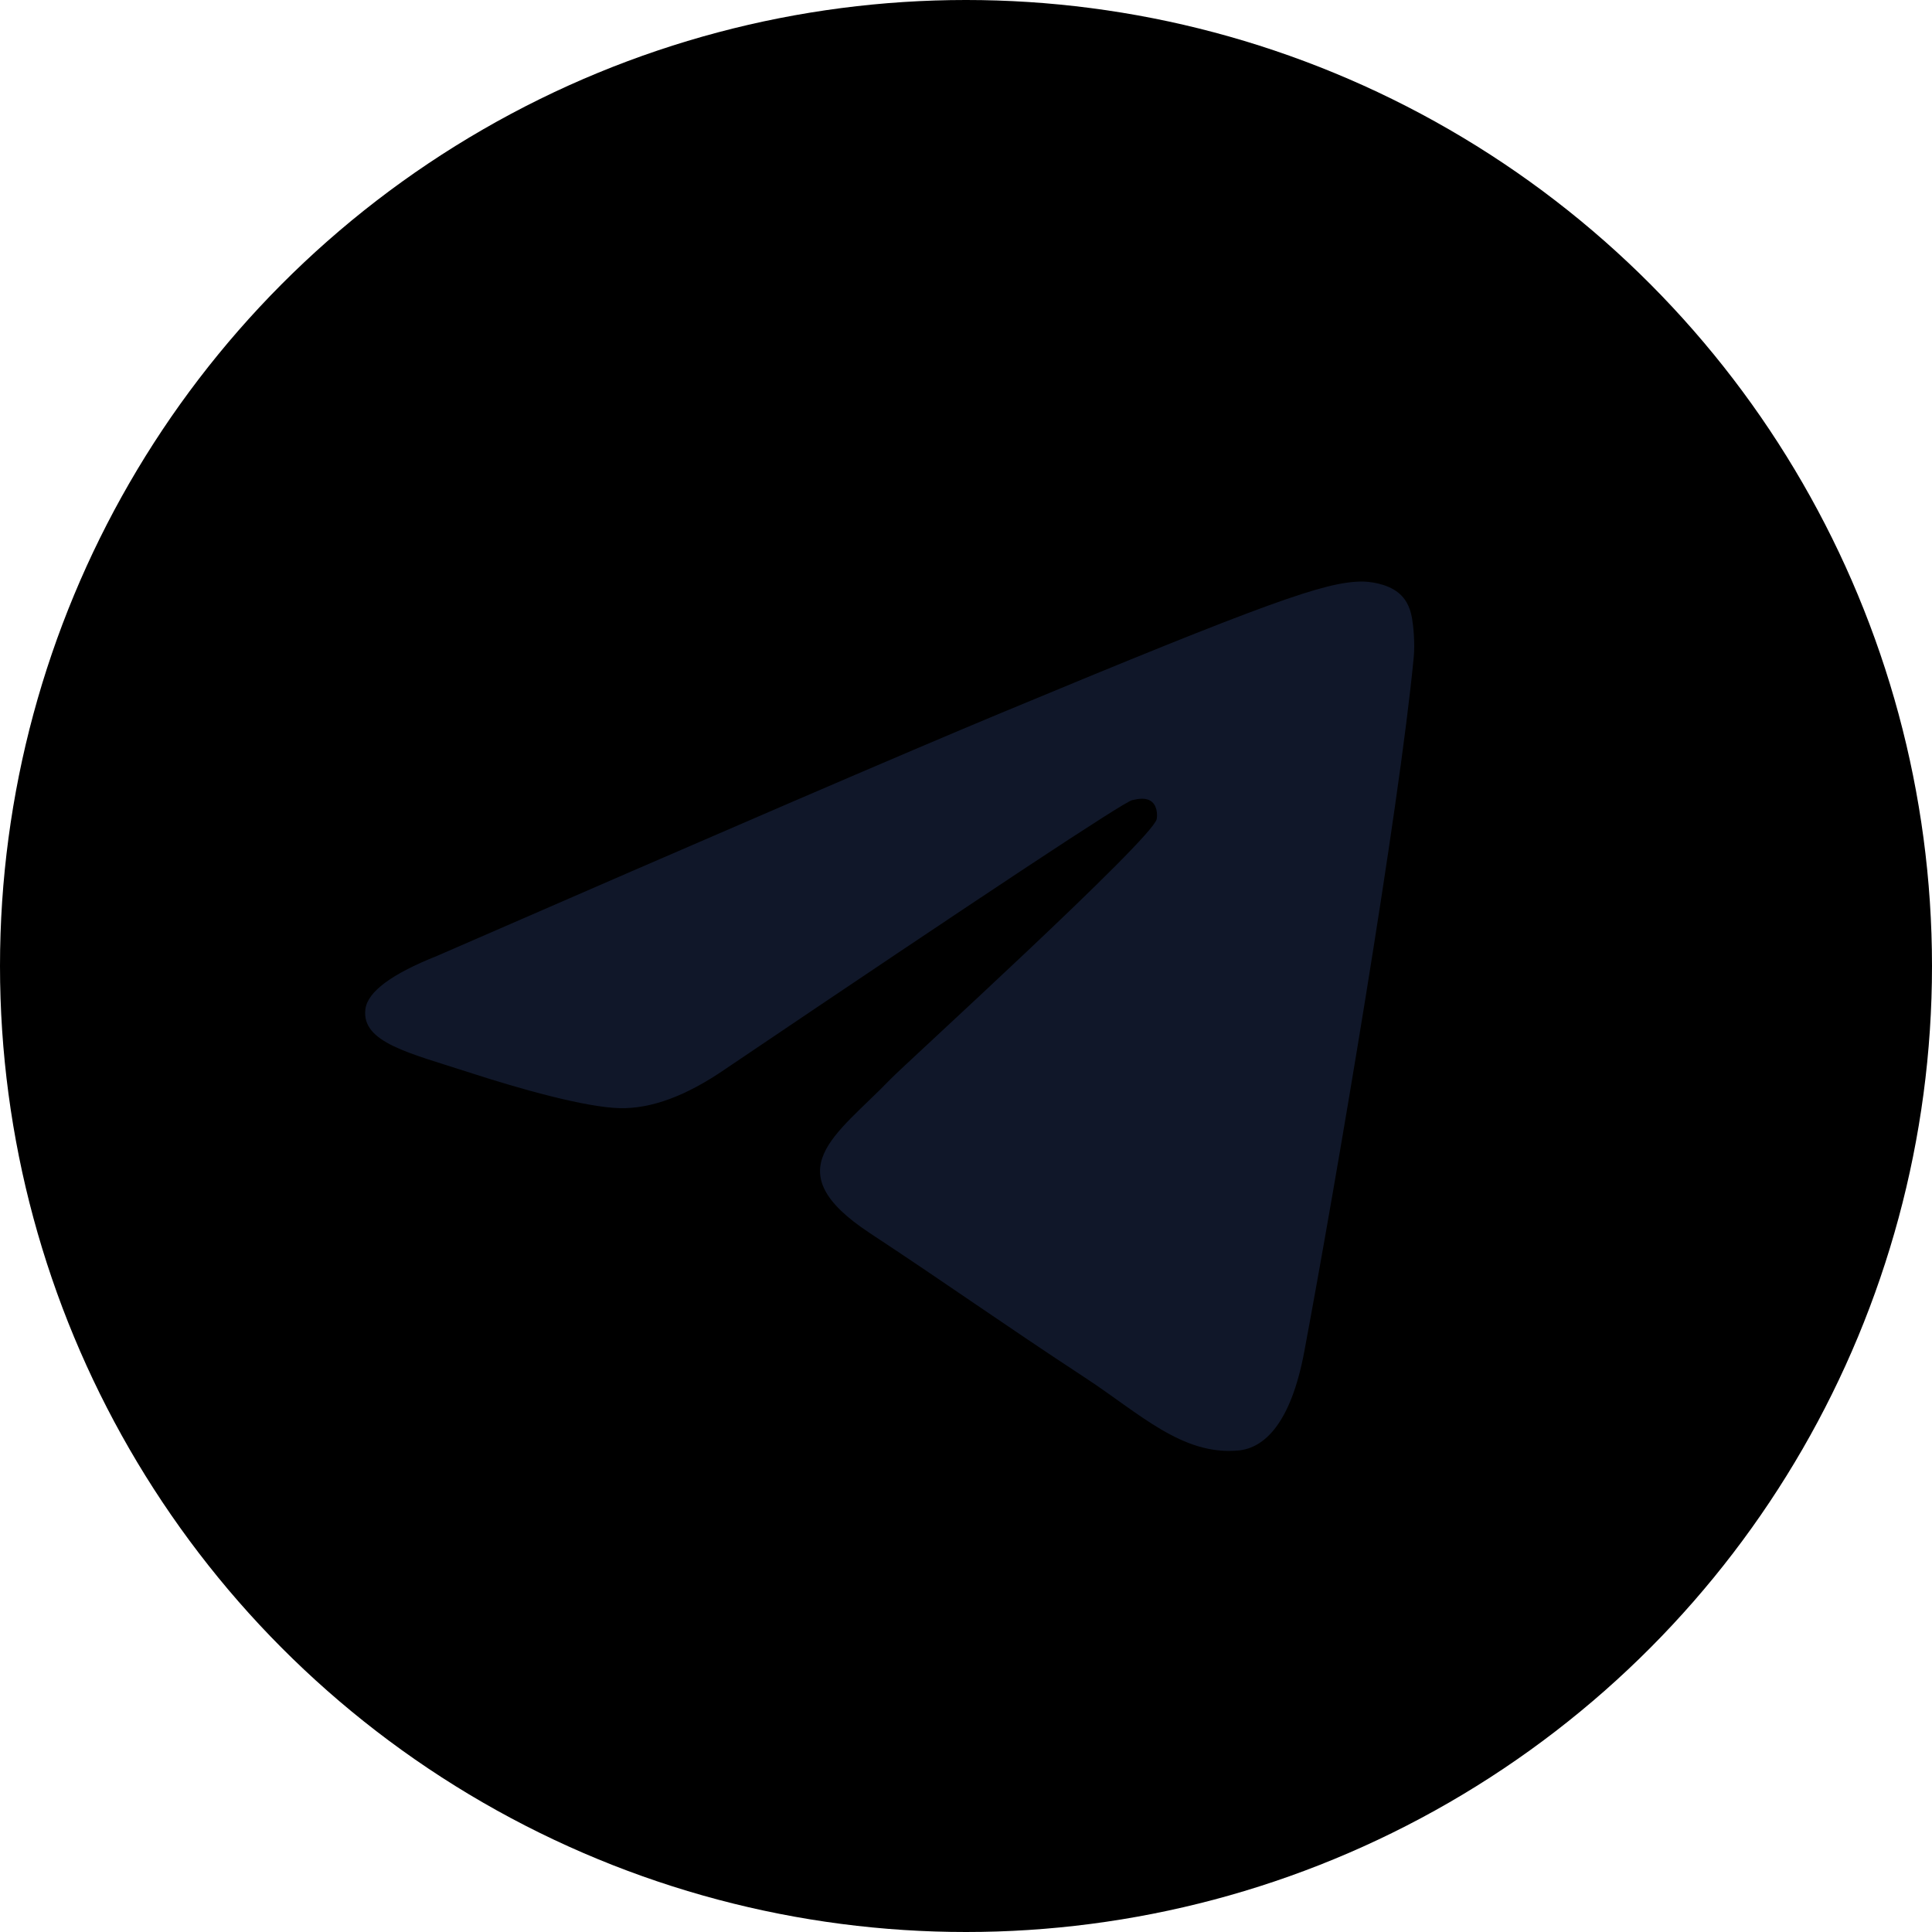
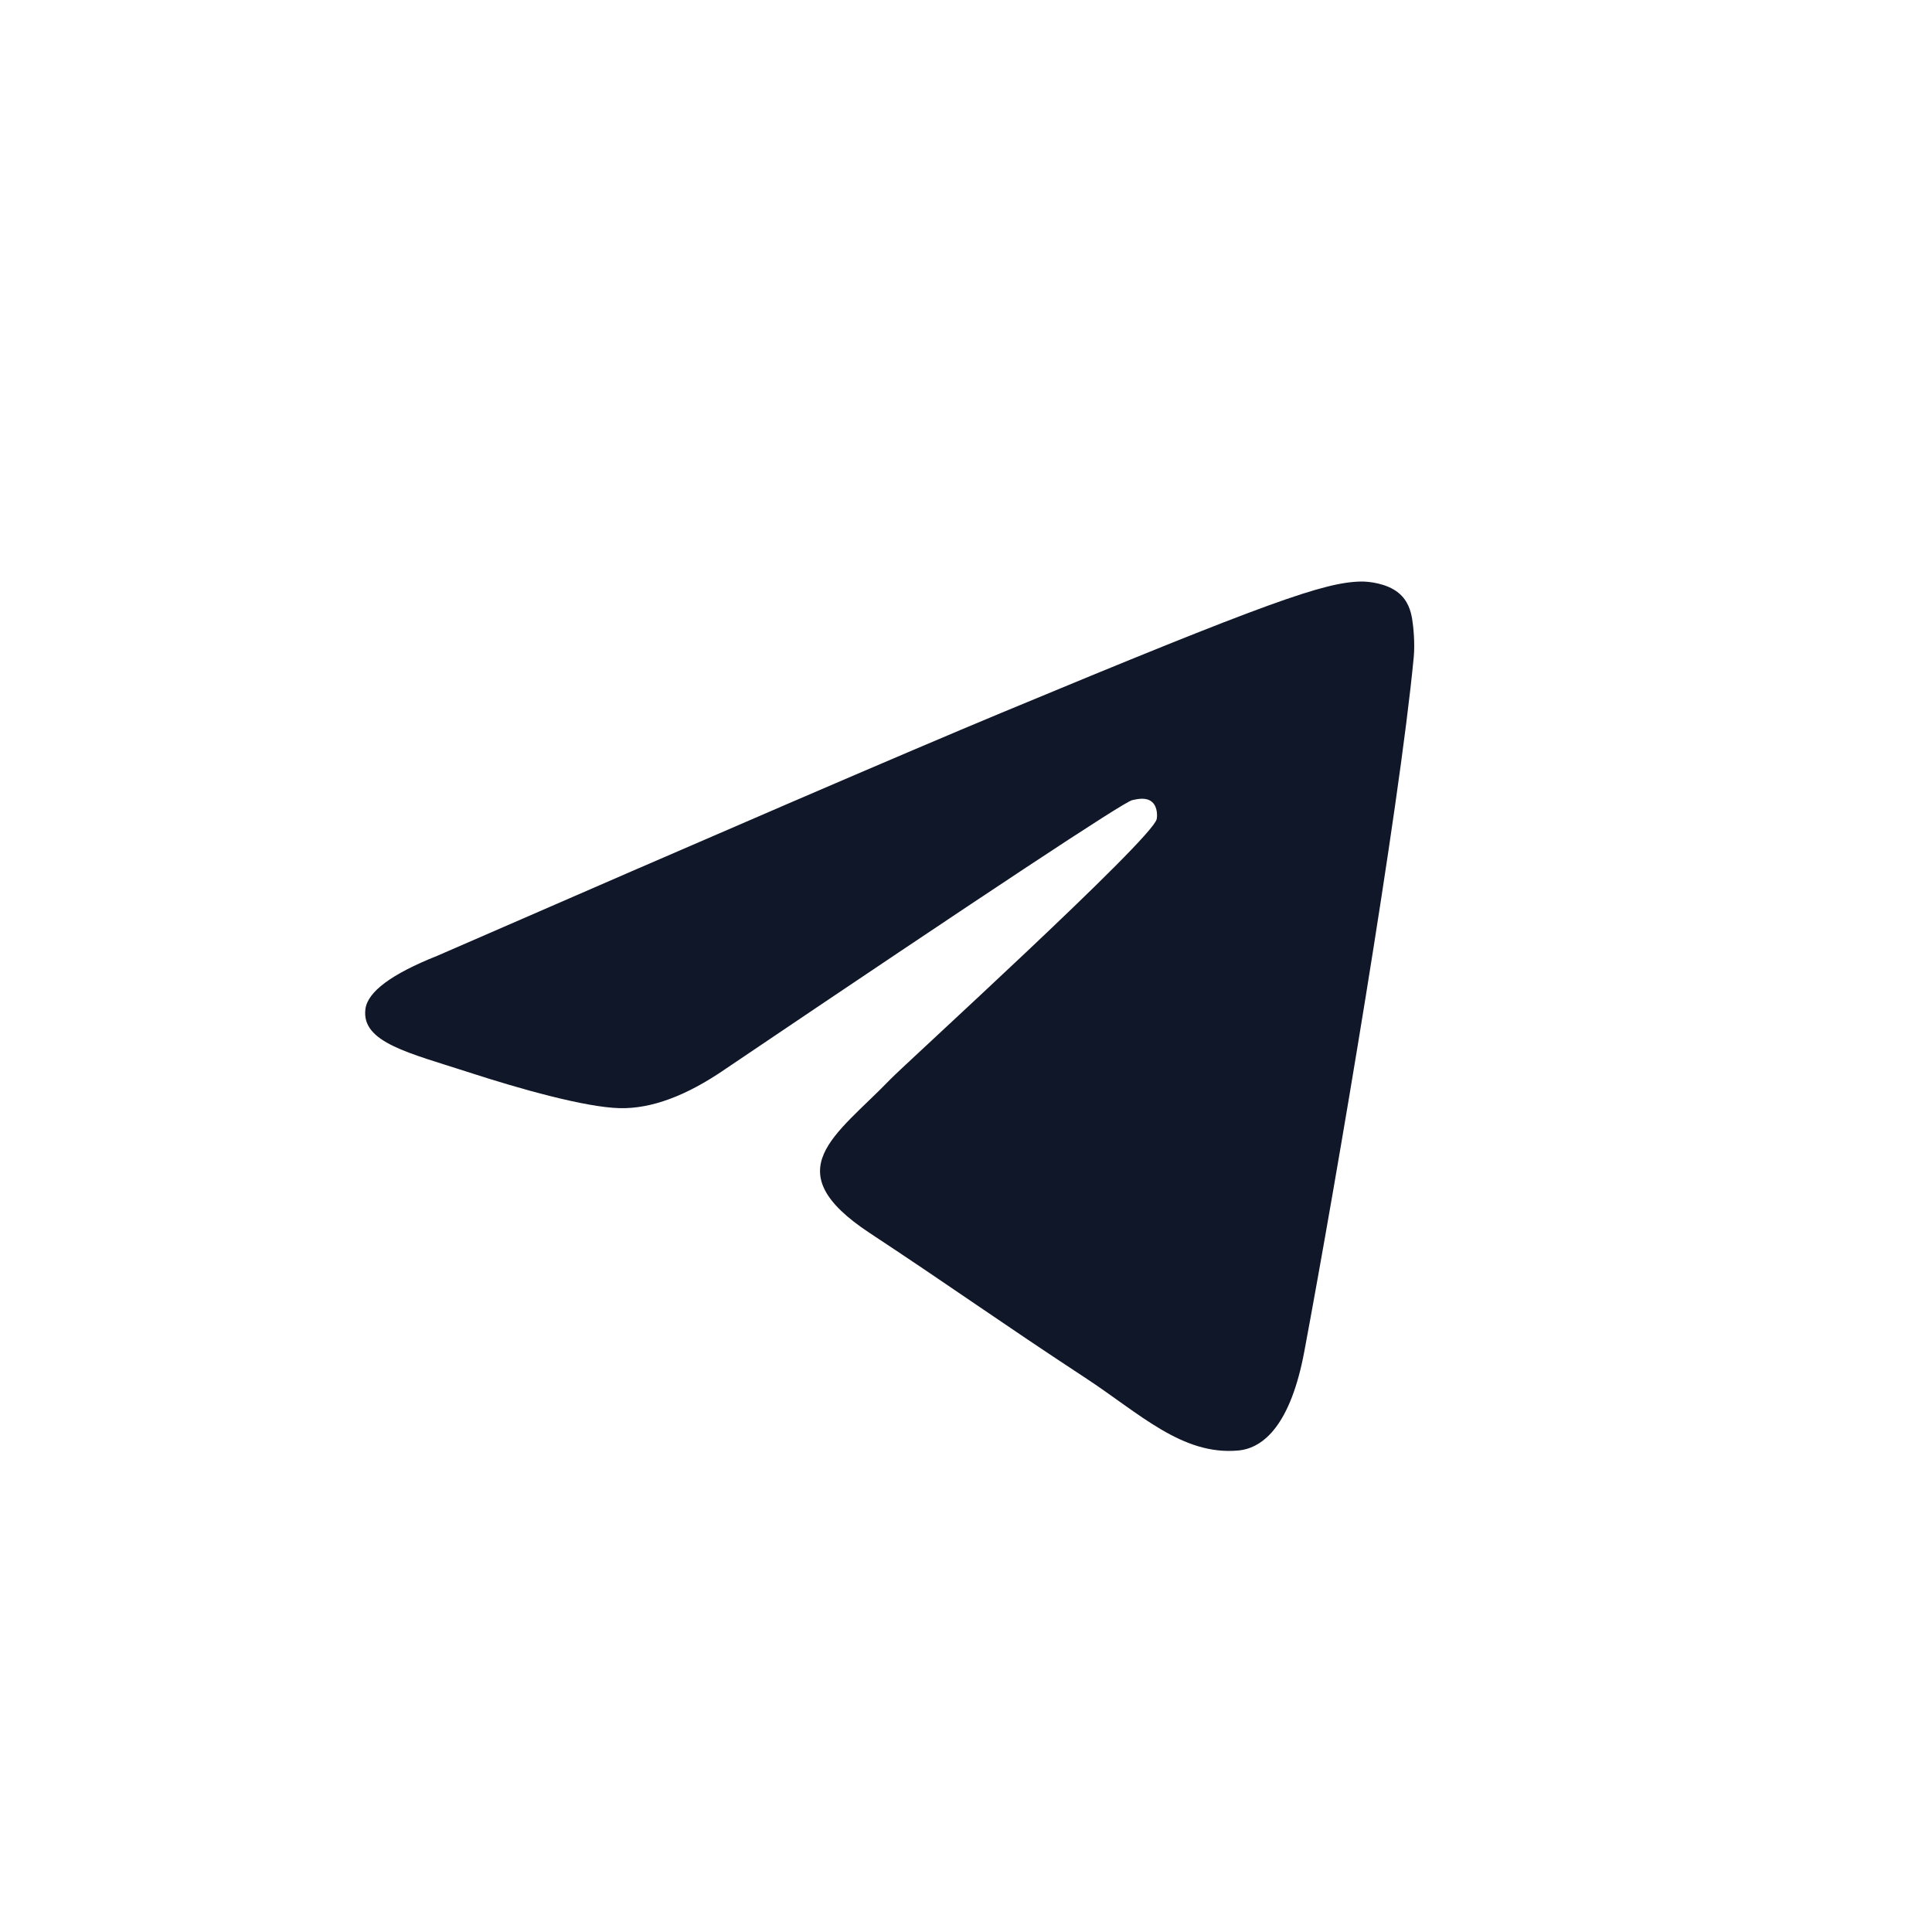
<svg xmlns="http://www.w3.org/2000/svg" viewBox="0 0 1000.00 1000.00" data-guides="{&quot;vertical&quot;:[],&quot;horizontal&quot;:[]}">
-   <ellipse fill-rule="evenodd" fill="url(#tSvgGradiente9a93693e)" font-size-adjust="" id="tSvg180d2d28797" cx="500" cy="500" r="500" title="Ellipse 1" fill-opacity="1" stroke="none" stroke-opacity="1" rx="500" ry="500" style="transform: rotate(0deg);" />
  <path fill="#101729" stroke="none" fill-opacity="1" stroke-width="1" stroke-opacity="1" fill-rule="evenodd" font-size-adjust="" id="tSvg117dba53eae" title="Path 1" d="M226.328 494.722C372.089 431.217 469.285 389.35 517.917 369.122C656.773 311.368 685.625 301.335 704.432 301.004C708.568 300.931 717.816 301.956 723.807 306.817C728.865 310.921 730.257 316.466 730.923 320.357C731.589 324.249 732.418 333.114 731.759 340.041C724.234 419.103 691.675 610.965 675.111 699.515C668.102 736.984 654.301 749.548 640.941 750.777C611.905 753.449 589.856 731.588 561.733 713.153C517.727 684.307 492.866 666.349 450.15 638.2C400.784 605.669 432.786 587.789 460.92 558.569C468.282 550.922 596.215 434.557 598.691 424C599.001 422.68 599.288 417.759 596.365 415.161C593.441 412.562 589.126 413.45 586.013 414.157C581.599 415.159 511.298 461.625 375.11 553.556C355.155 567.259 337.08 573.935 320.887 573.585C303.034 573.199 268.693 563.491 243.164 555.192C211.851 545.014 186.964 539.633 189.132 522.346C190.26 513.343 202.659 504.135 226.328 494.722Z" />
  <defs>
    <linearGradient id="tSvgGradiente9a93693e" x1="NaN" x2="NaN" y1="NaN" y2="NaN" fill="rgb(0, 0, 0)" font-size-adjust="" gradientUnits="userSpaceOnUse" gradientTransform="">
      <stop offset="0" stop-color="hsl(200.52,0%,100%)" stop-opacity="1" transform="translate(-6127.986, -5040)" />
      <stop offset="1" stop-color="hsl(199.332,0%,100%)" stop-opacity="1" transform="translate(-6127.986, -5040)" />
    </linearGradient>
  </defs>
</svg>